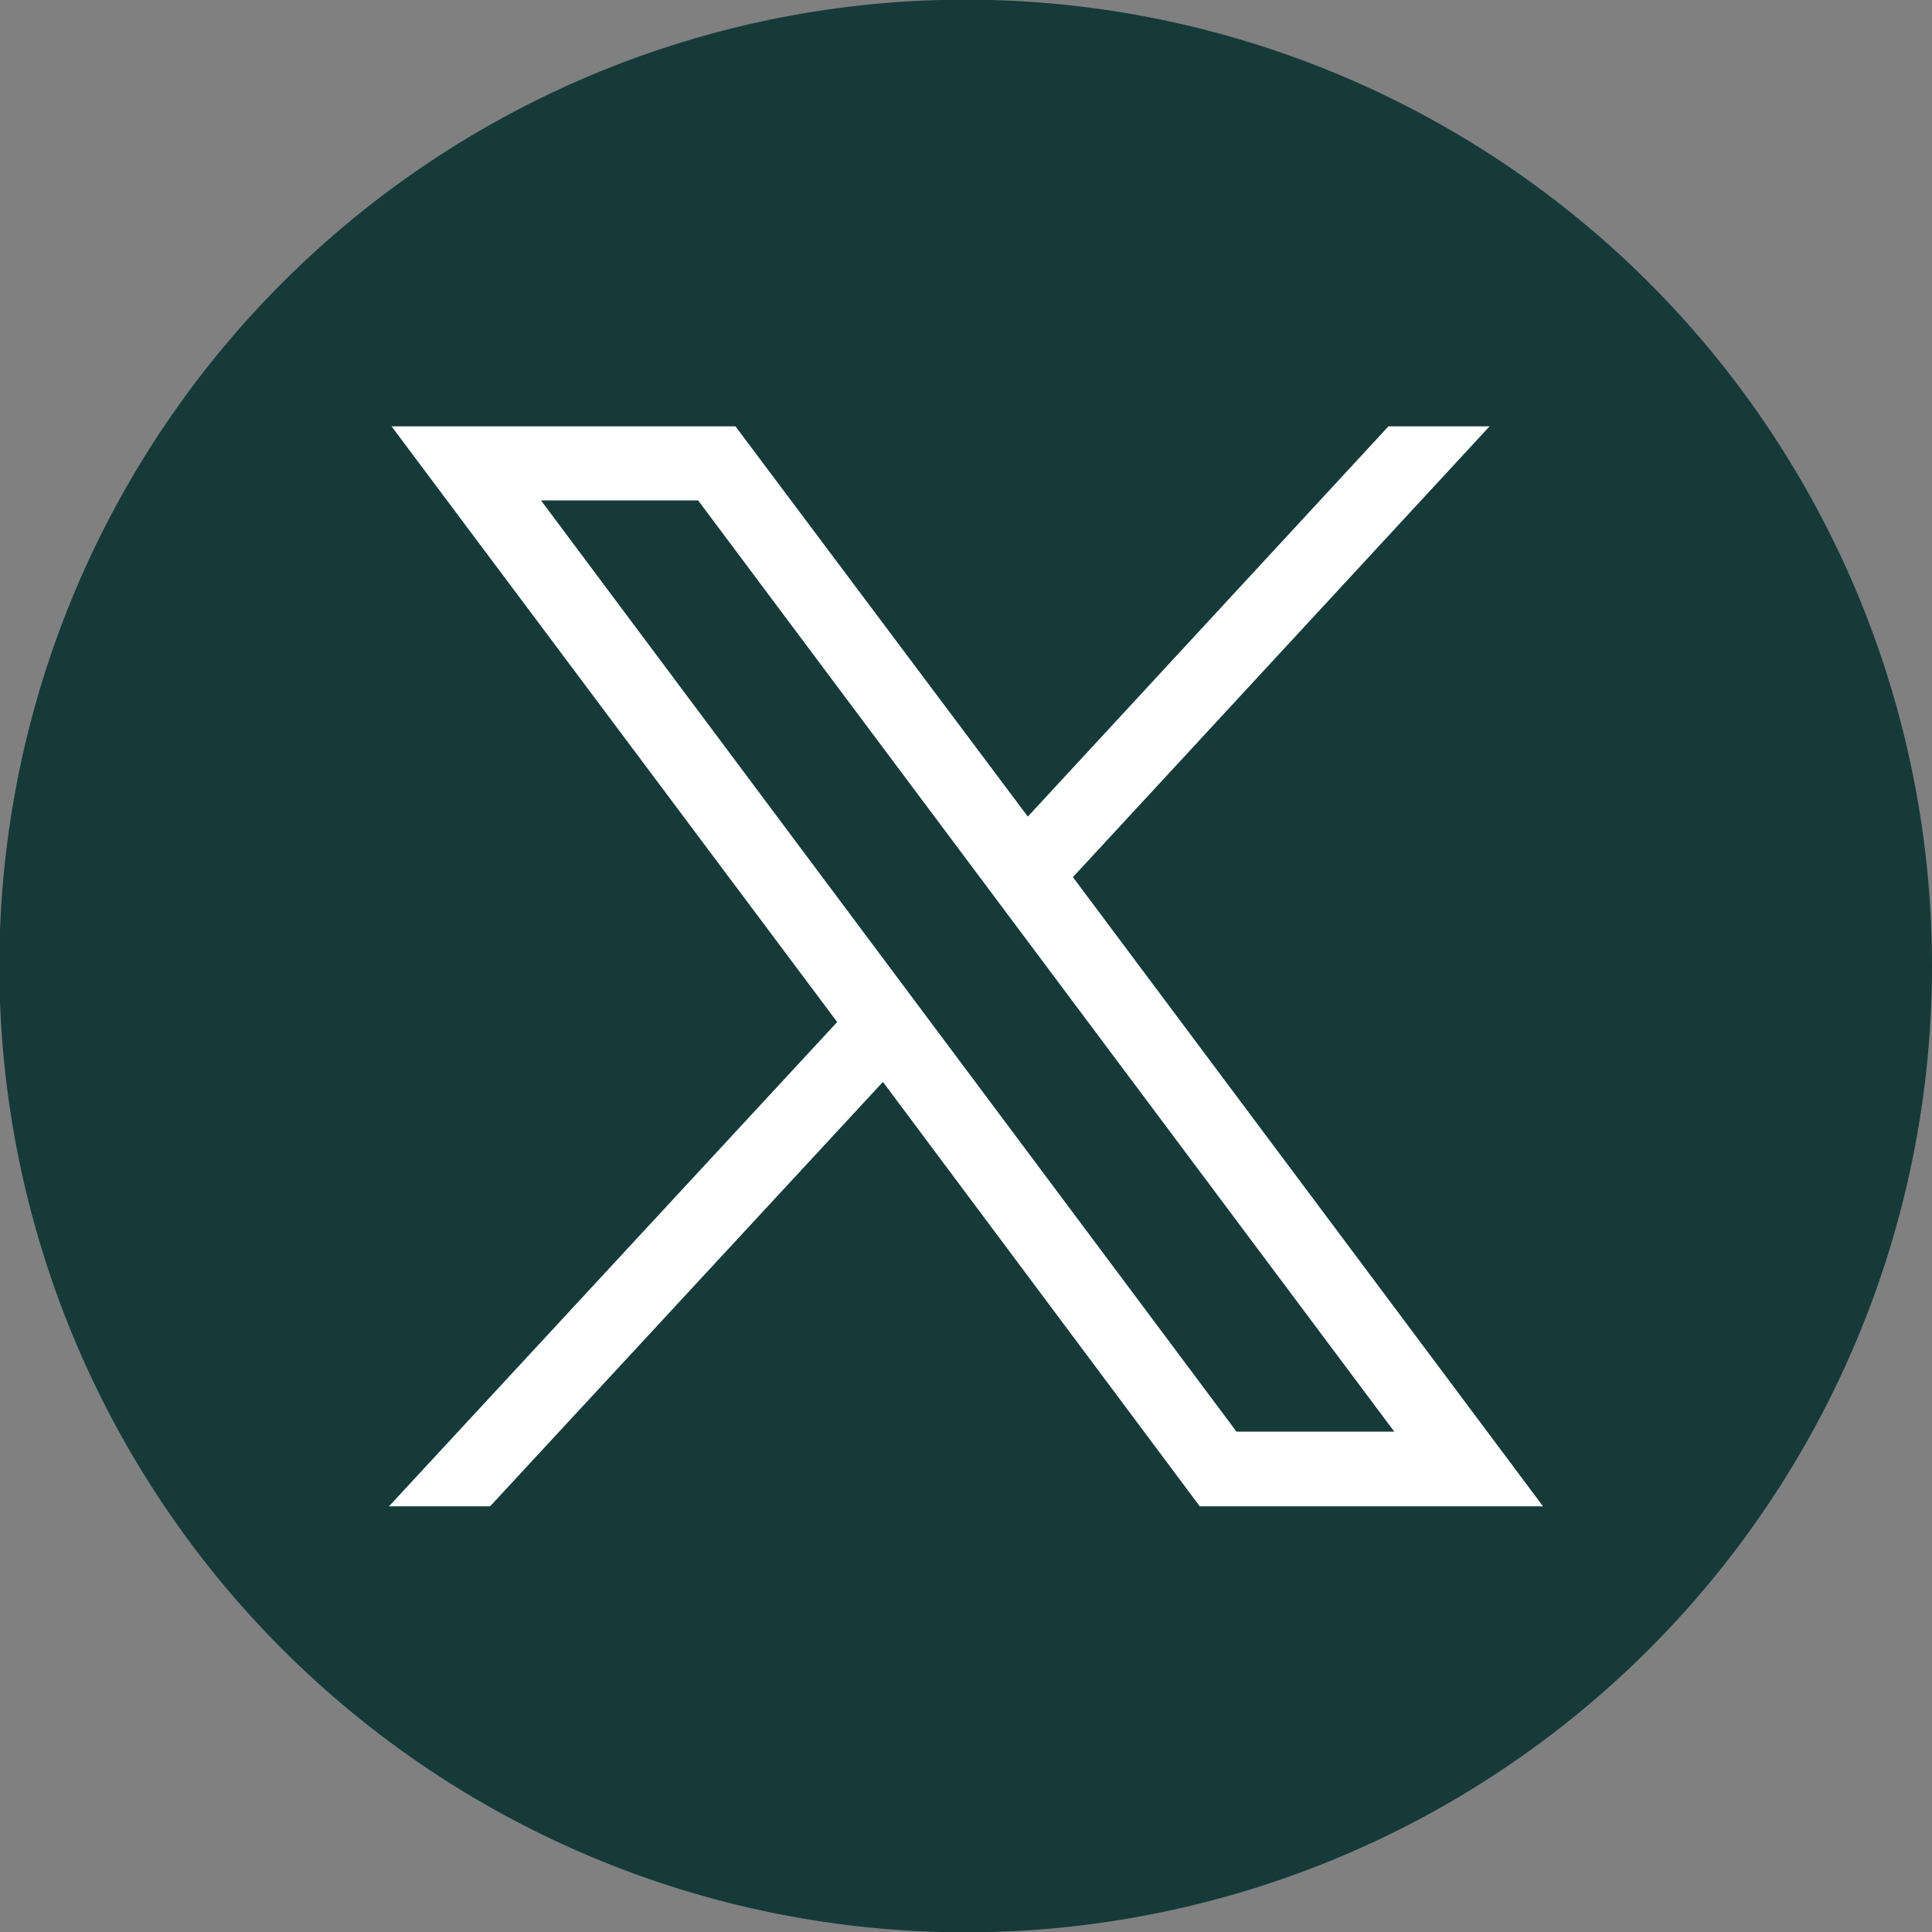
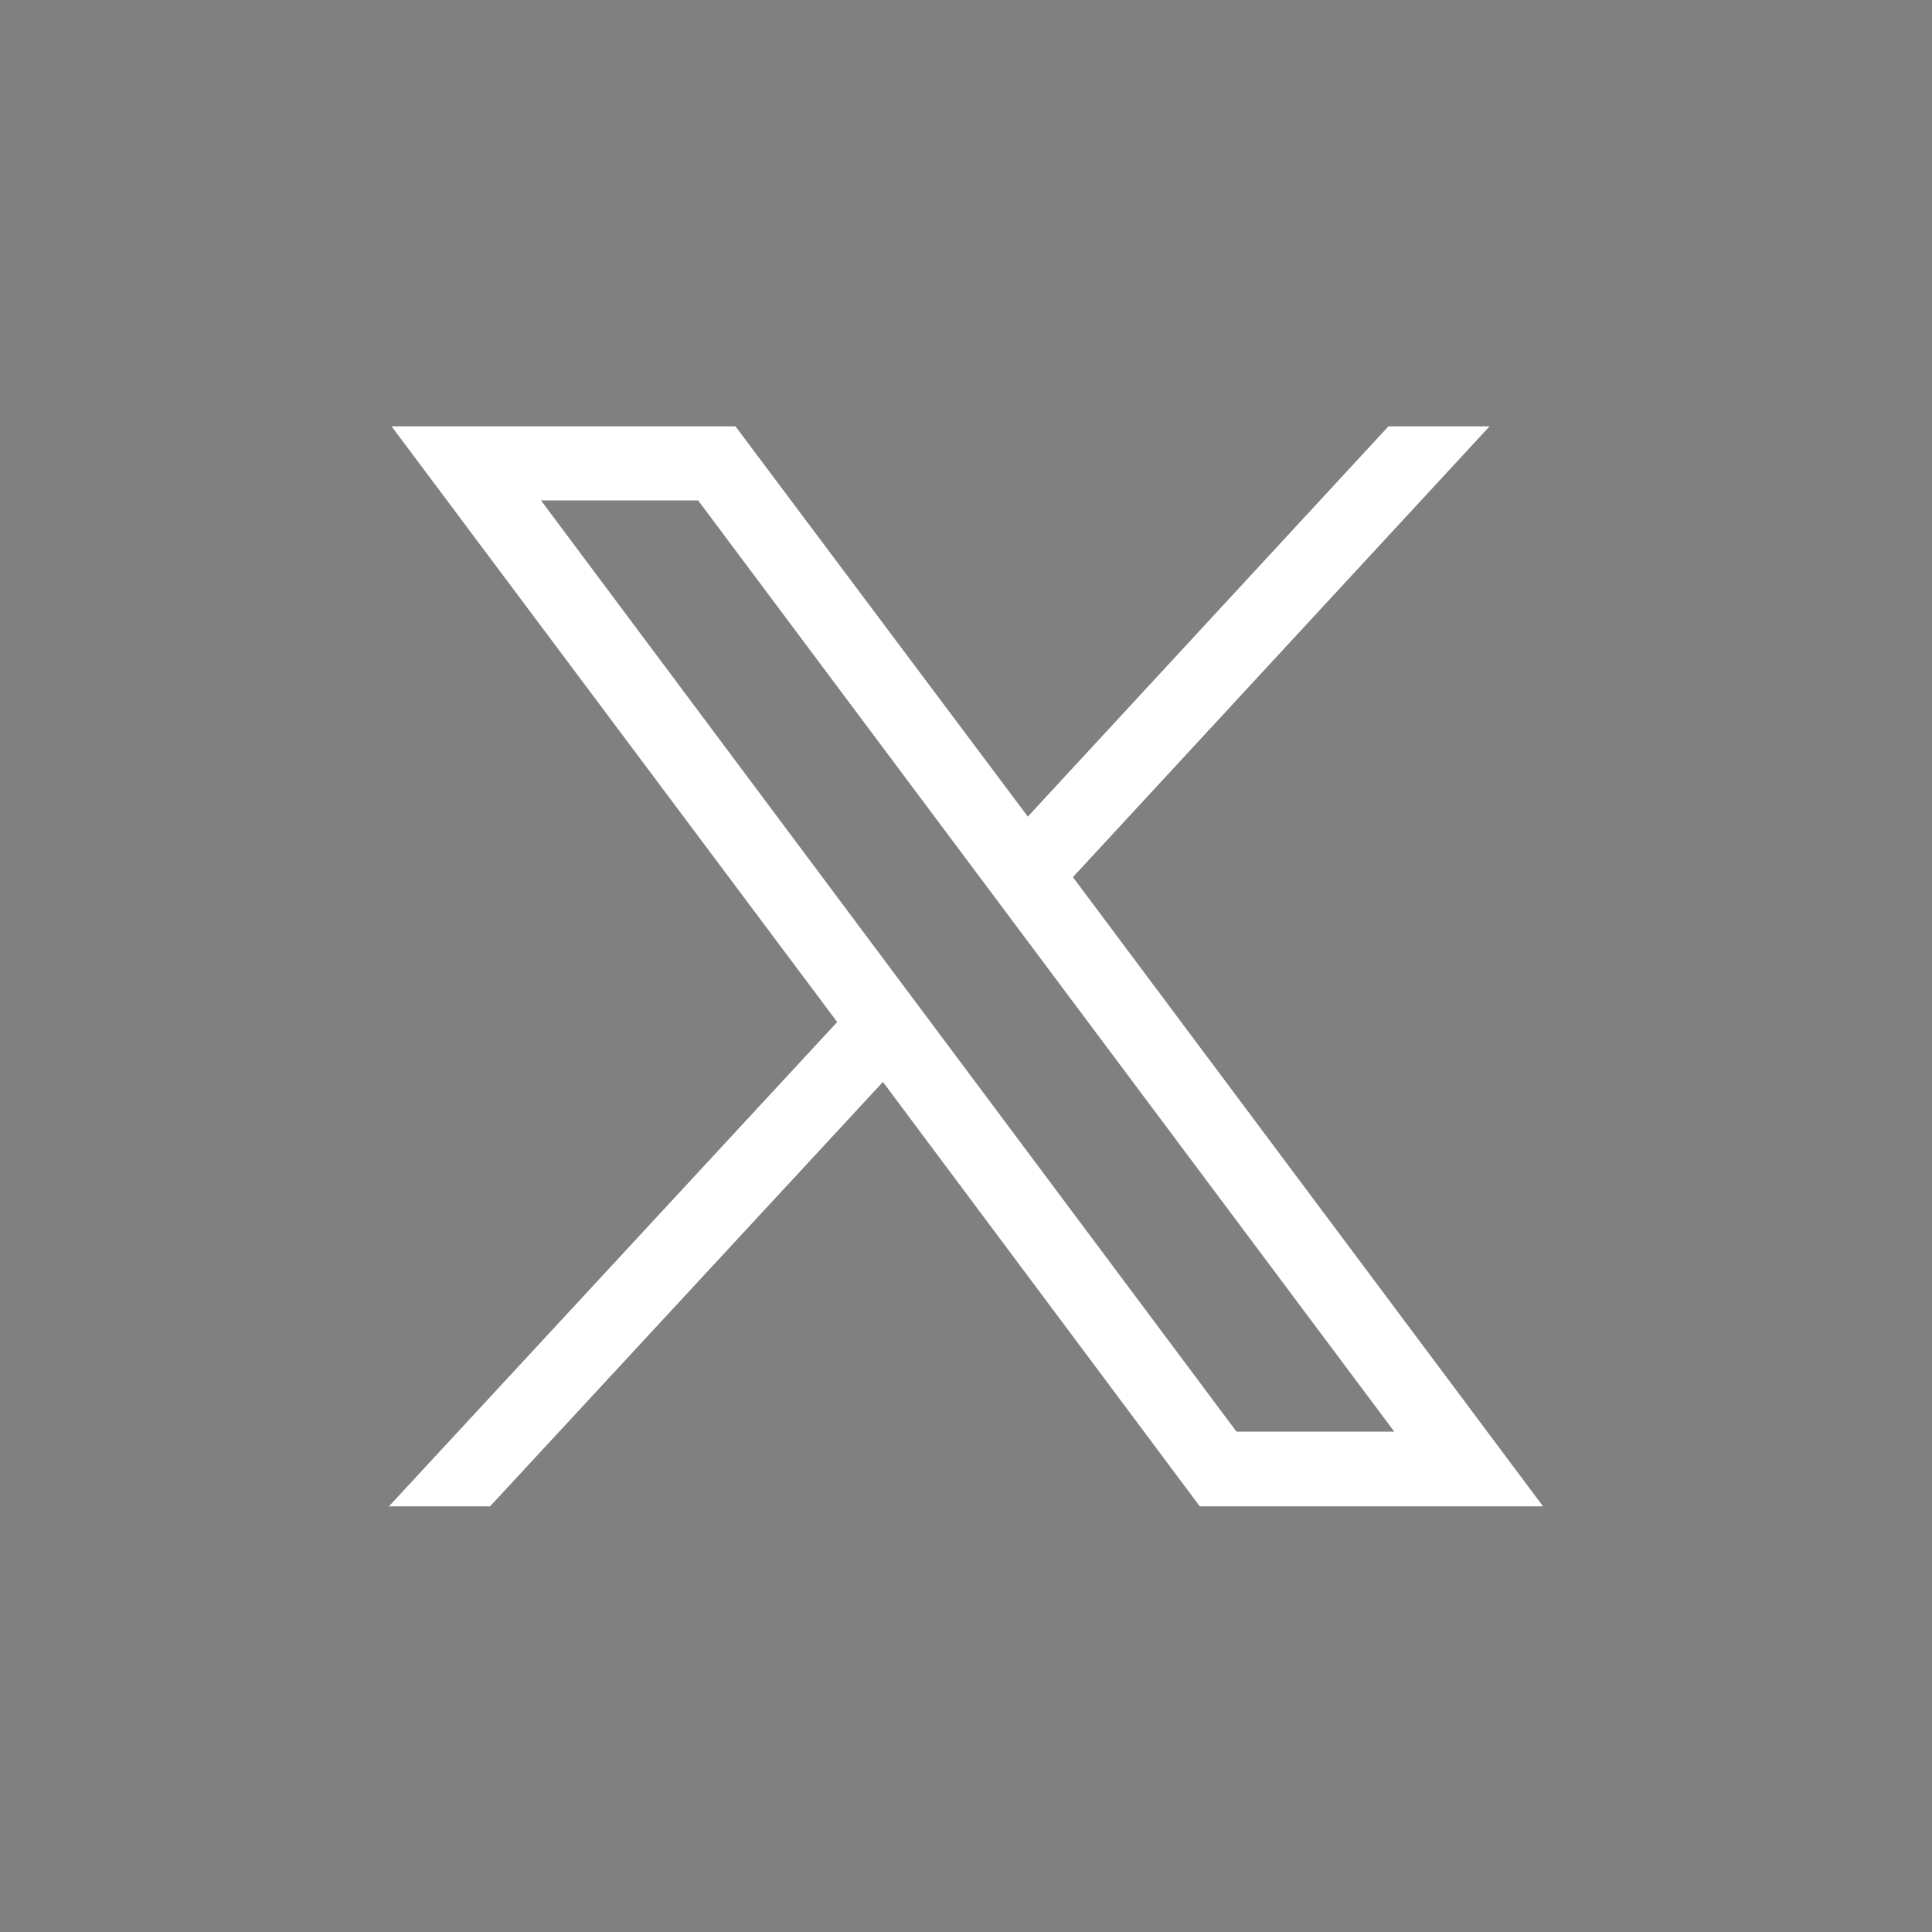
<svg xmlns="http://www.w3.org/2000/svg" width="30" height="30" fill="none">
  <rect width="100%" height="100%" fill="#808080" stroke="none" />
-   <path fill="#153A39" d="M30 15A15 15 0 1 1-.01 15 15 15 0 0 1 30 15Z" />
  <path fill="#fff" d="M6.08 6.62 13 15.87l-6.96 7.52h1.57l6.1-6.59 4.92 6.59h5.33l-7.3-9.77 6.47-7h-1.57l-5.6 6.06-4.54-6.06H6.08Zm2.3 1.15h2.46l10.81 14.46H19.2L8.4 7.77Z" />
</svg>